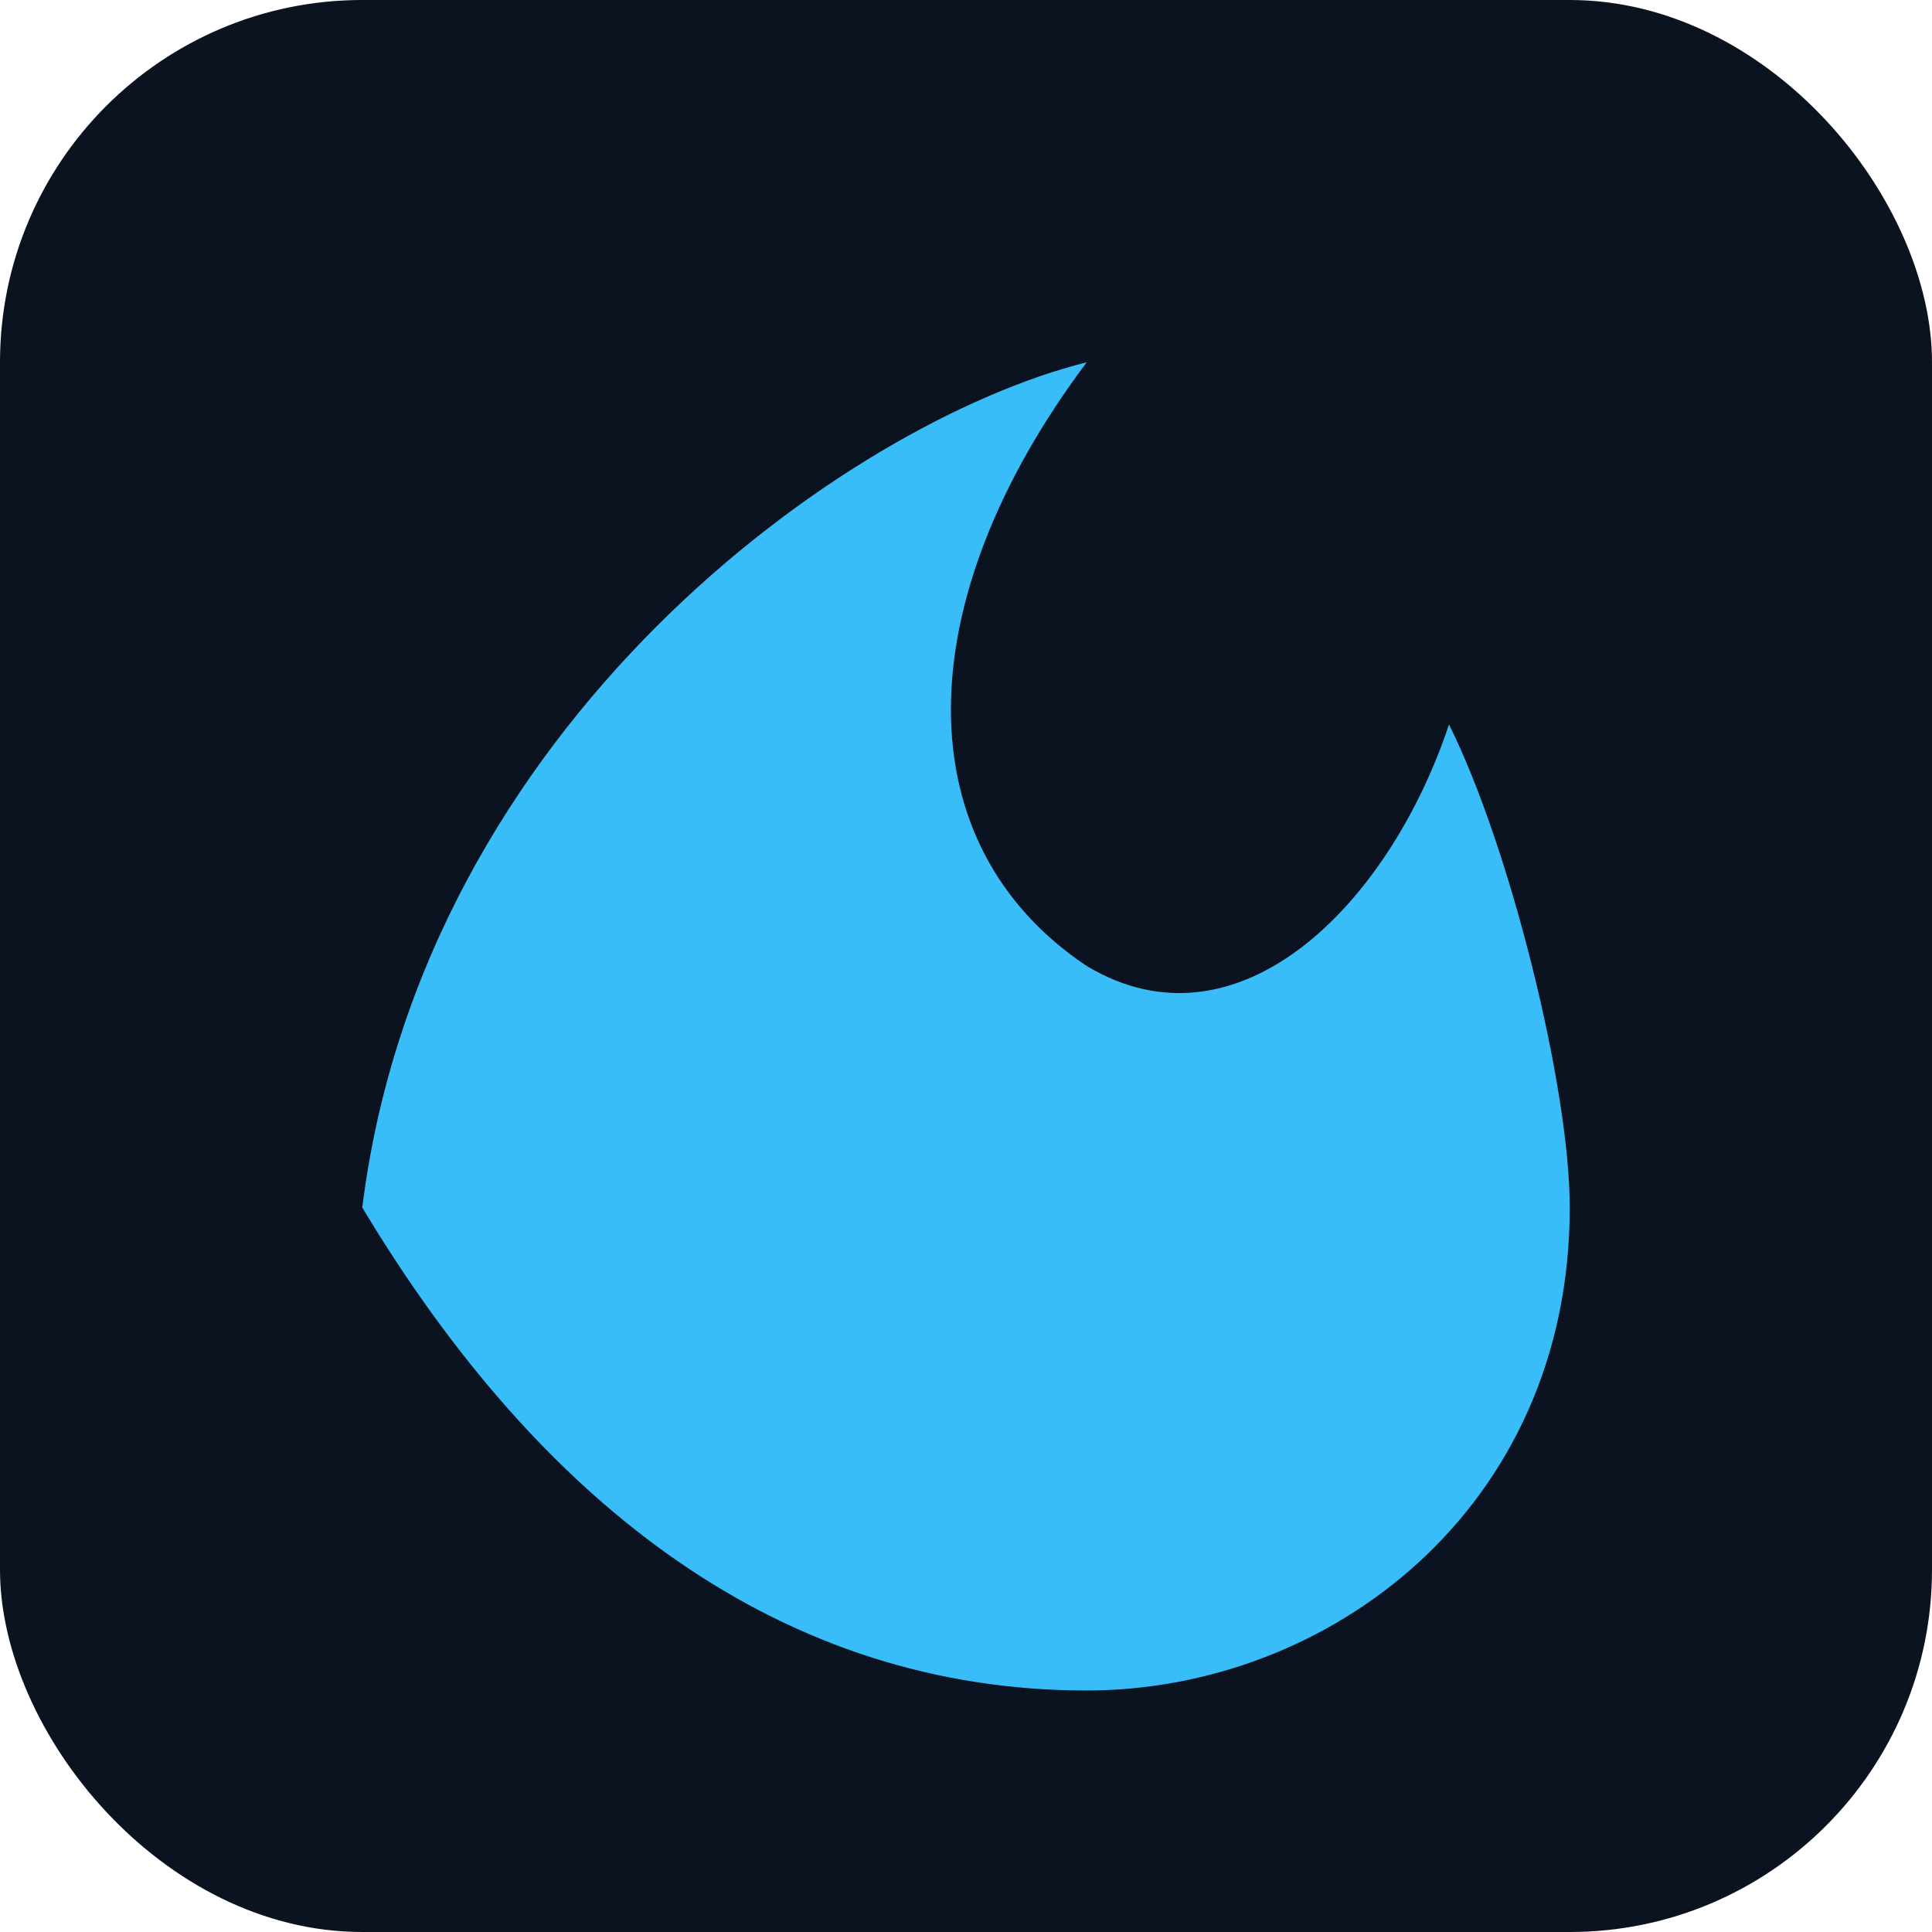
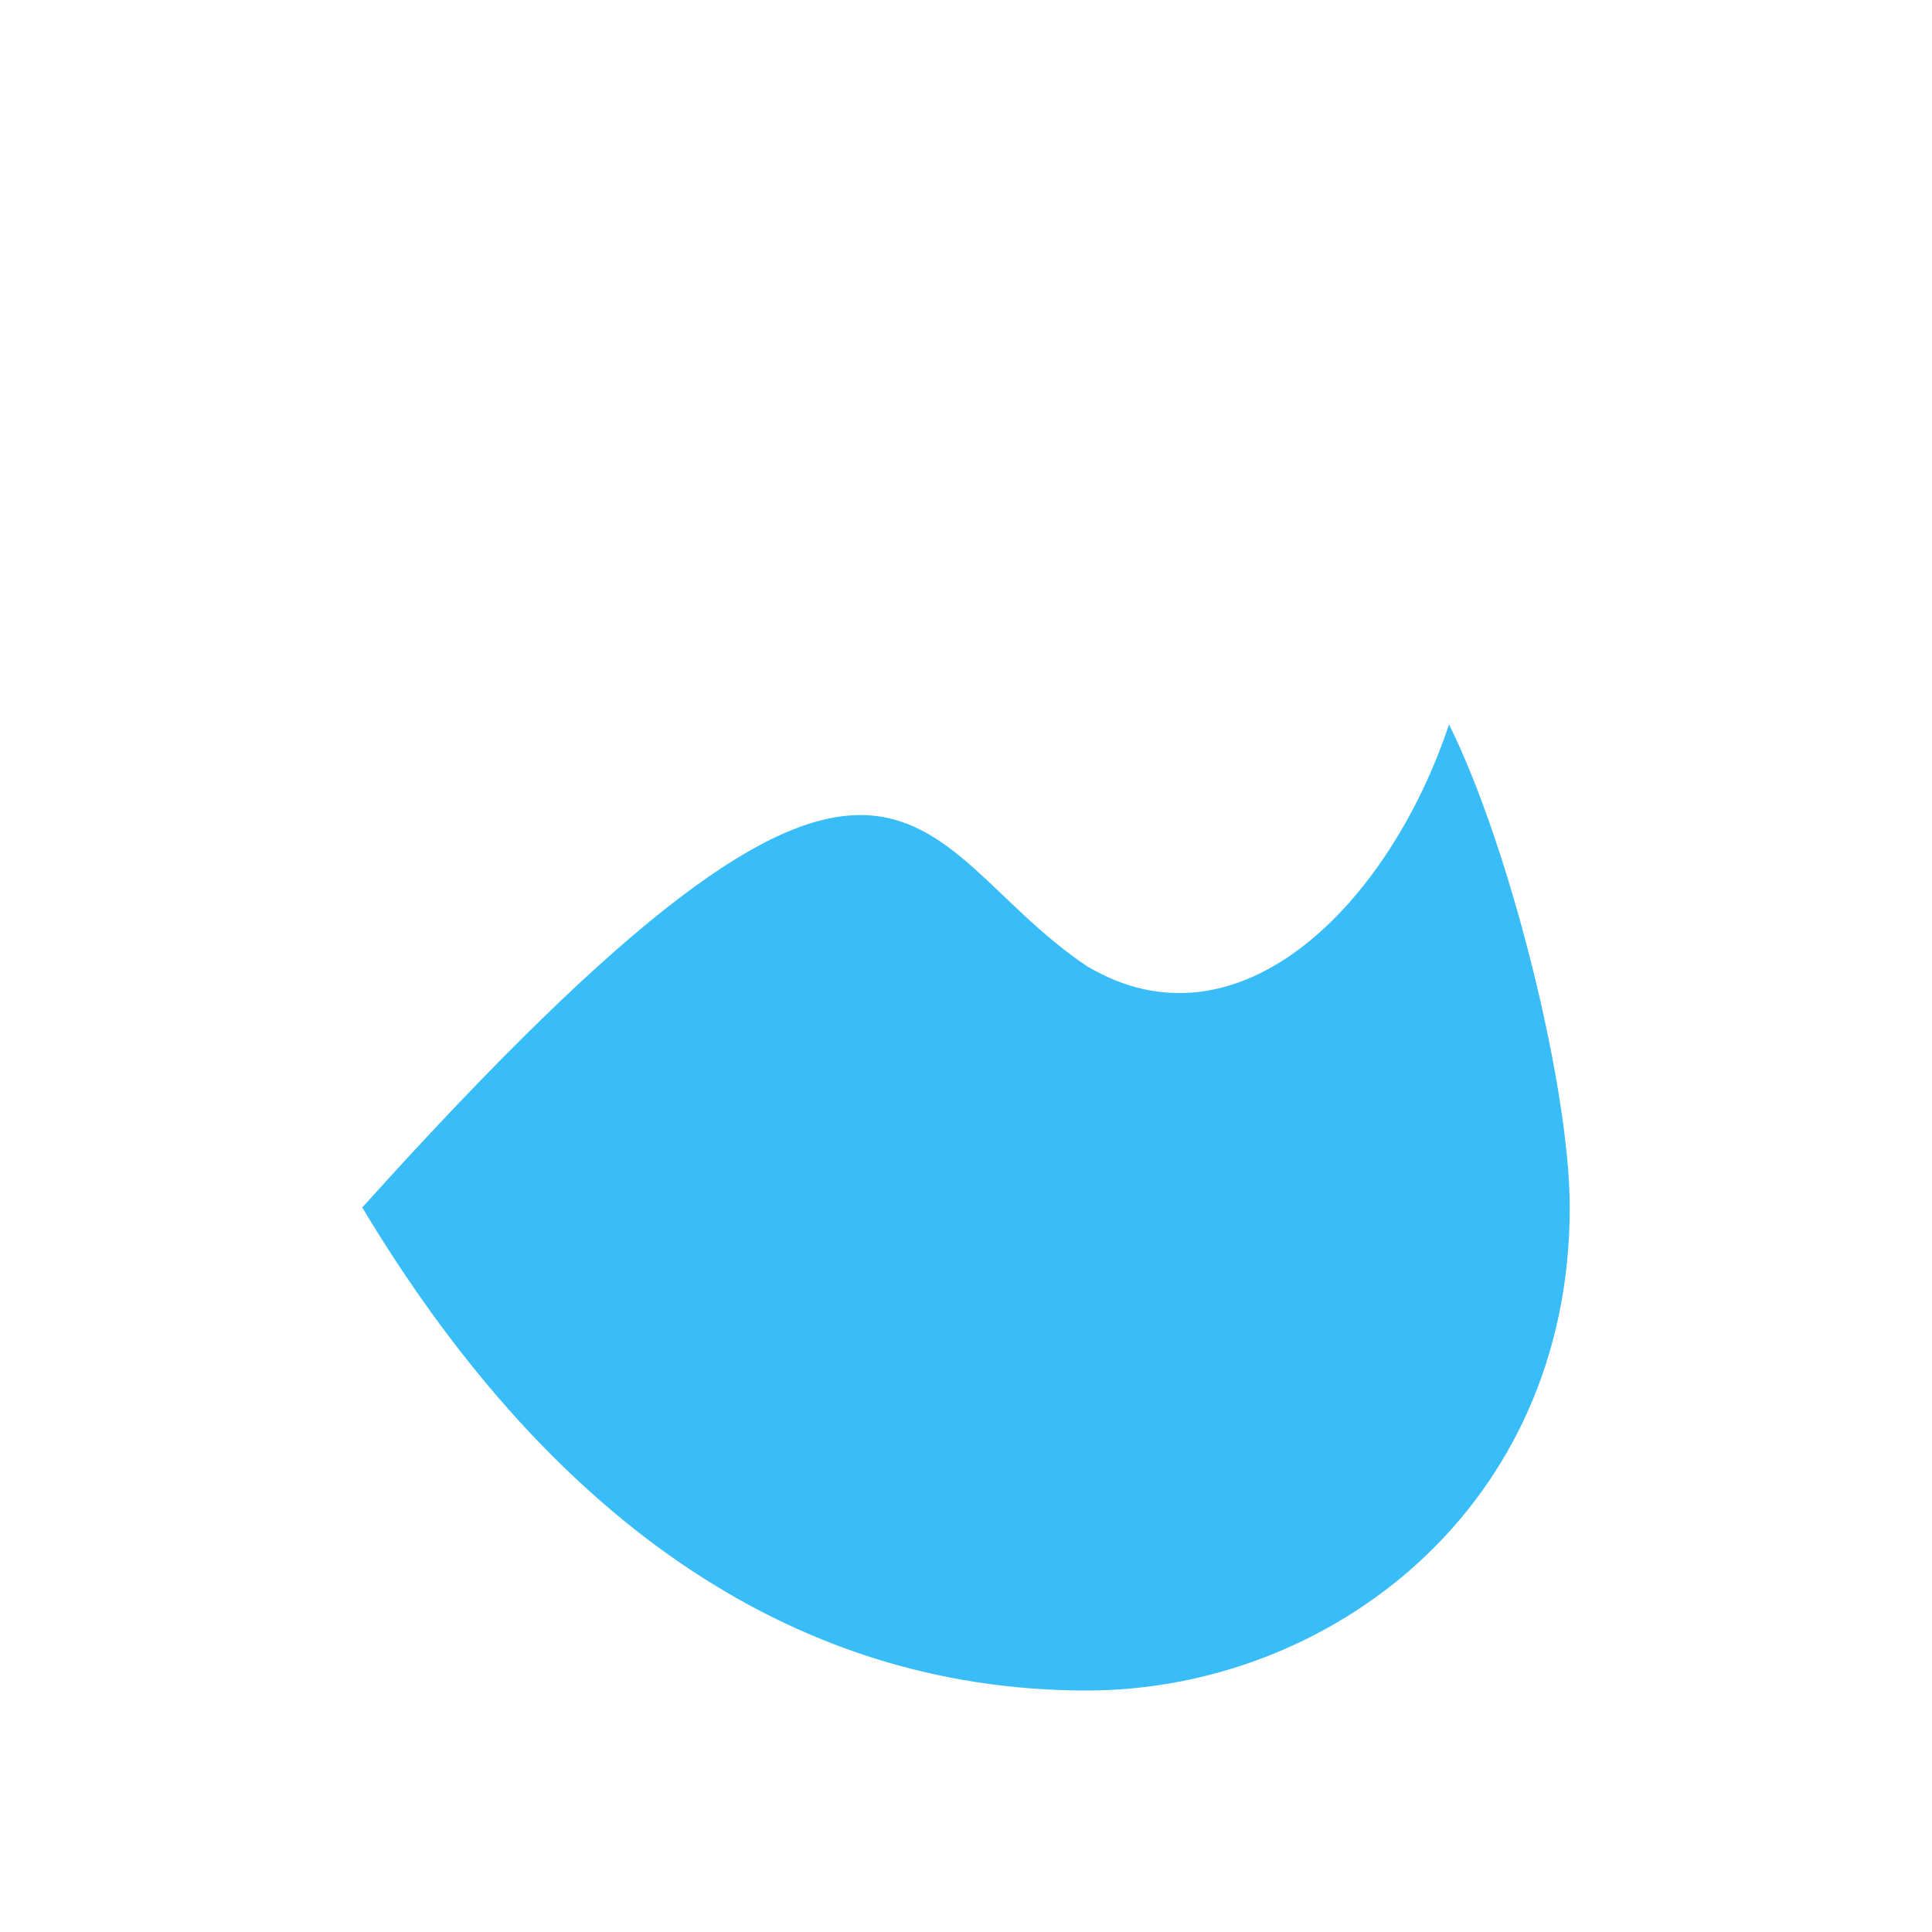
<svg xmlns="http://www.w3.org/2000/svg" viewBox="0 0 64 64">
-   <rect width="64" height="64" rx="12" fill="#0b1220" />
-   <path d="M12 40 C14 24 28 14 36 12 C30 20 30 28 36 32 C41 35 46 30 48 24 C50 28 52 36 52 40 C52 50 44 56 36 56 C26 56 18 50 12 40Z" fill="#38bdf8" />
+   <path d="M12 40 C30 20 30 28 36 32 C41 35 46 30 48 24 C50 28 52 36 52 40 C52 50 44 56 36 56 C26 56 18 50 12 40Z" fill="#38bdf8" />
</svg>